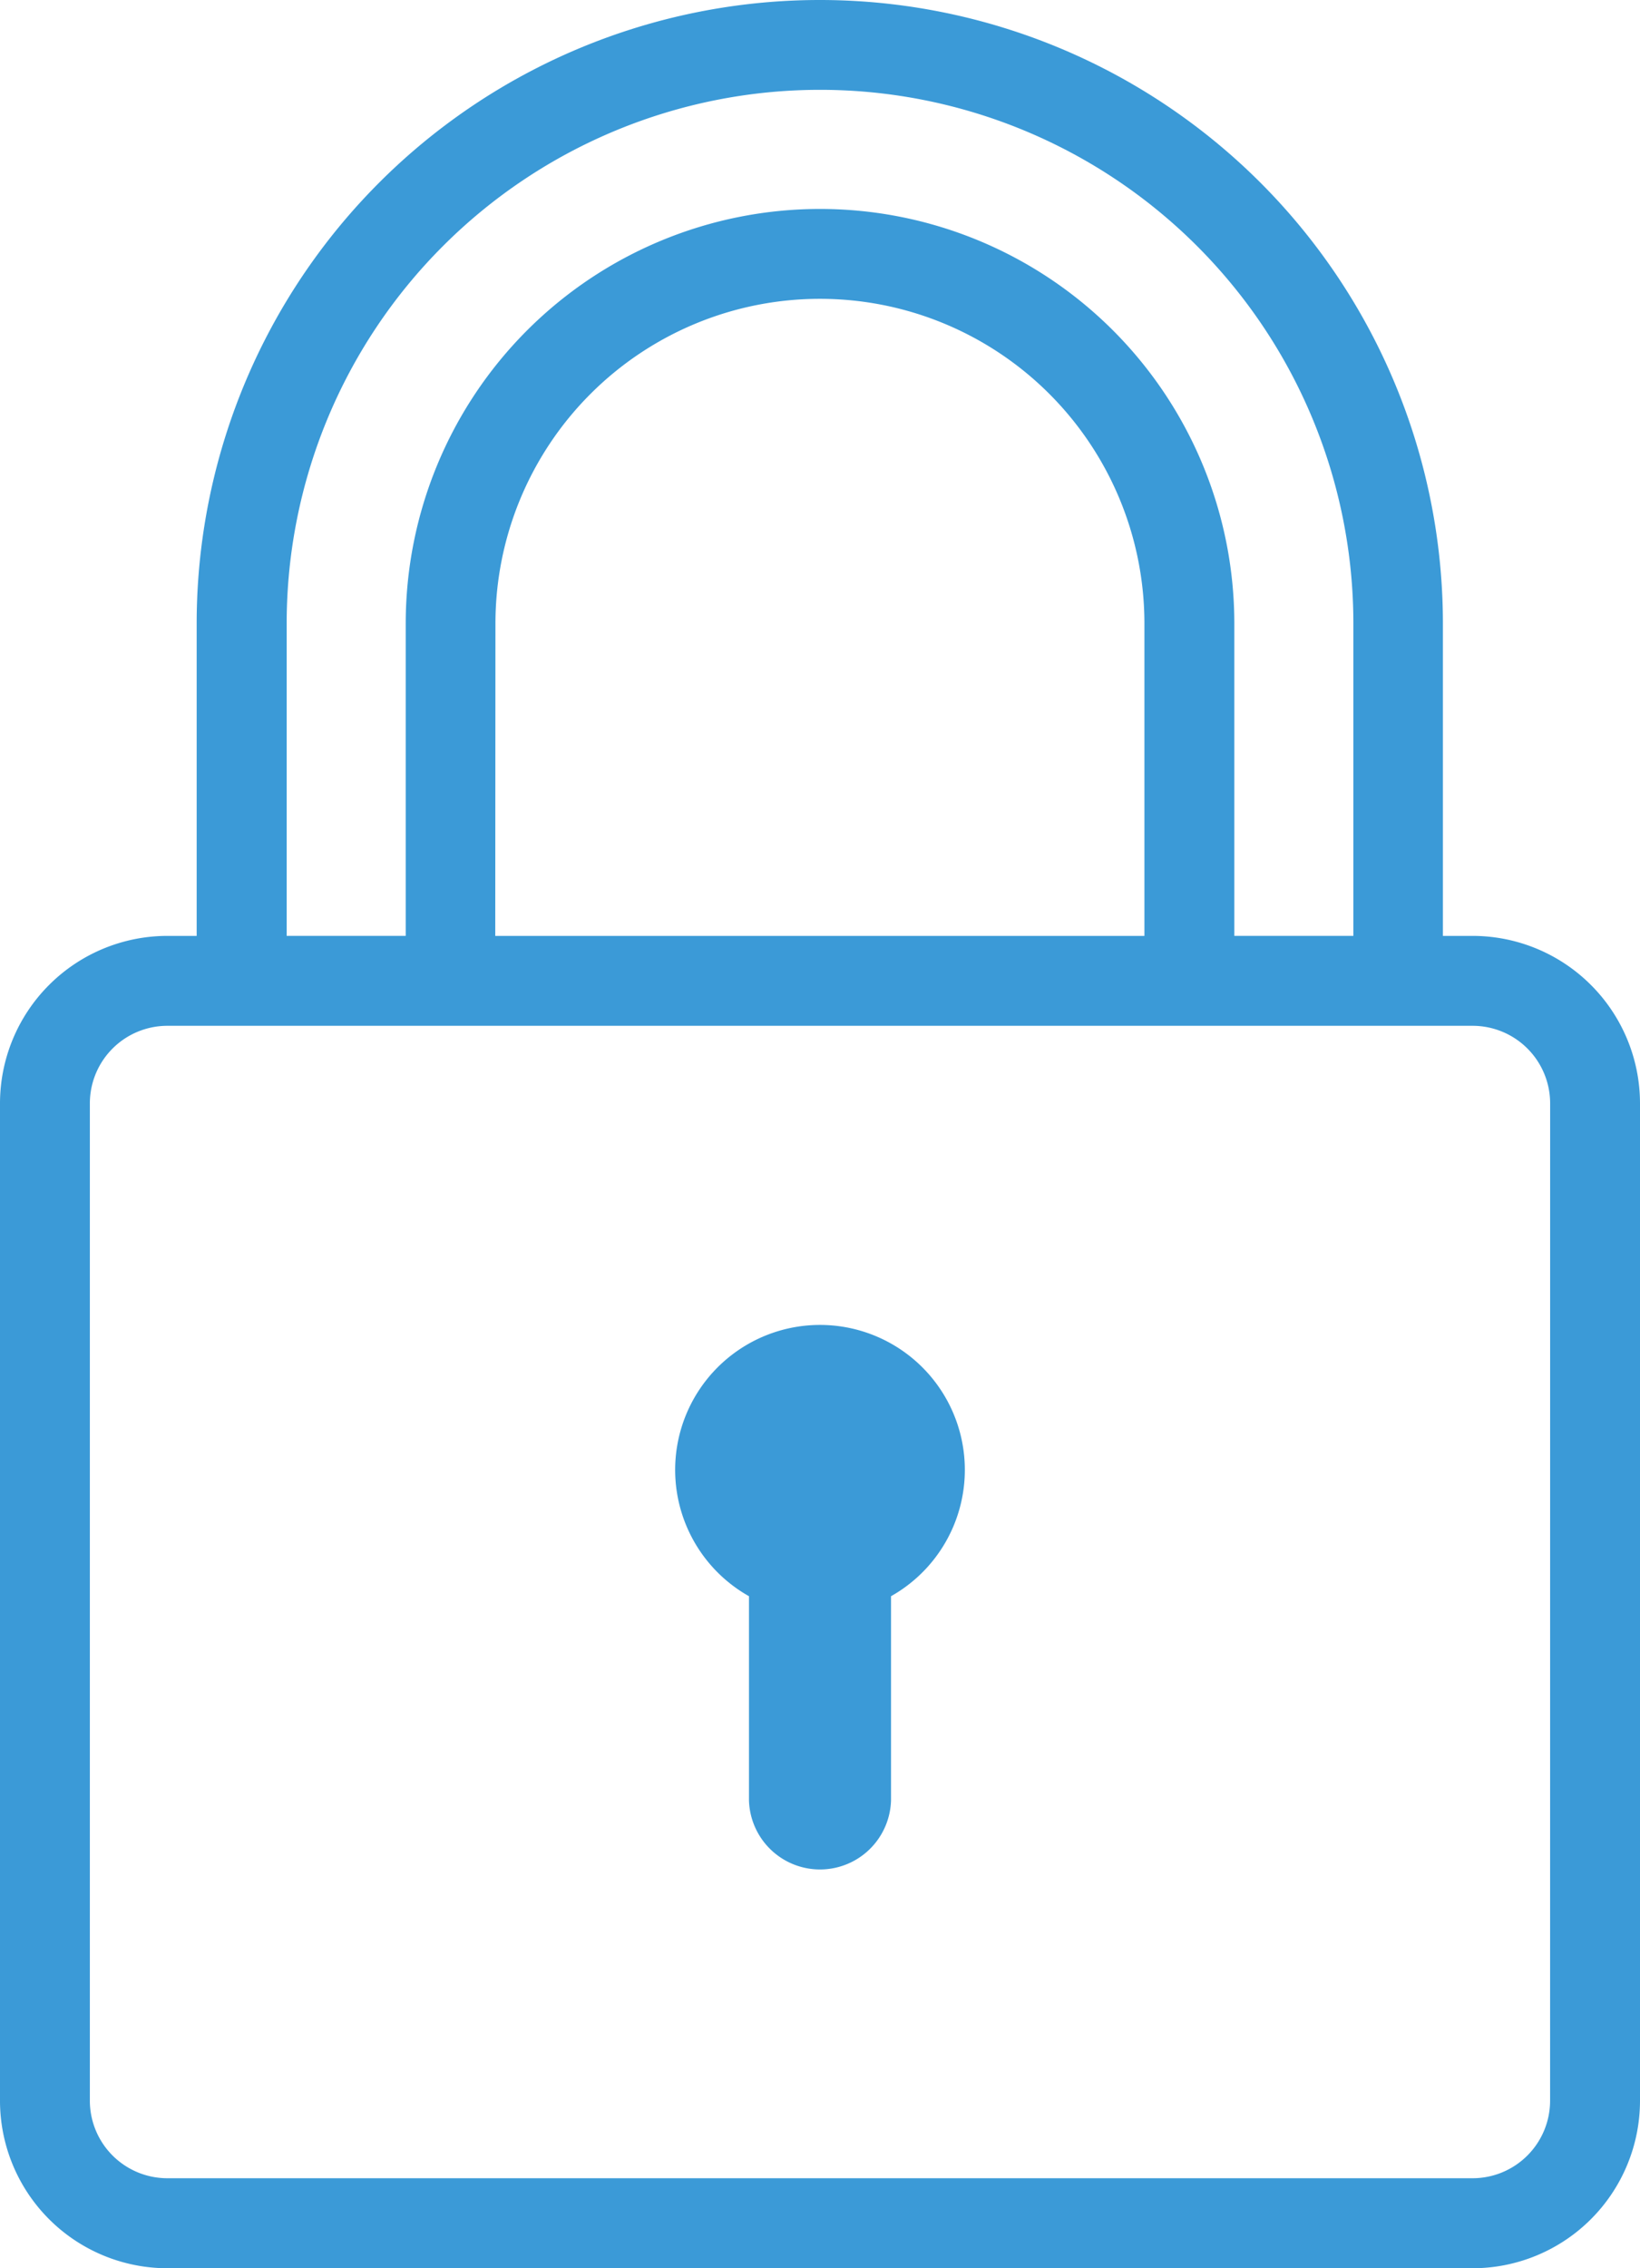
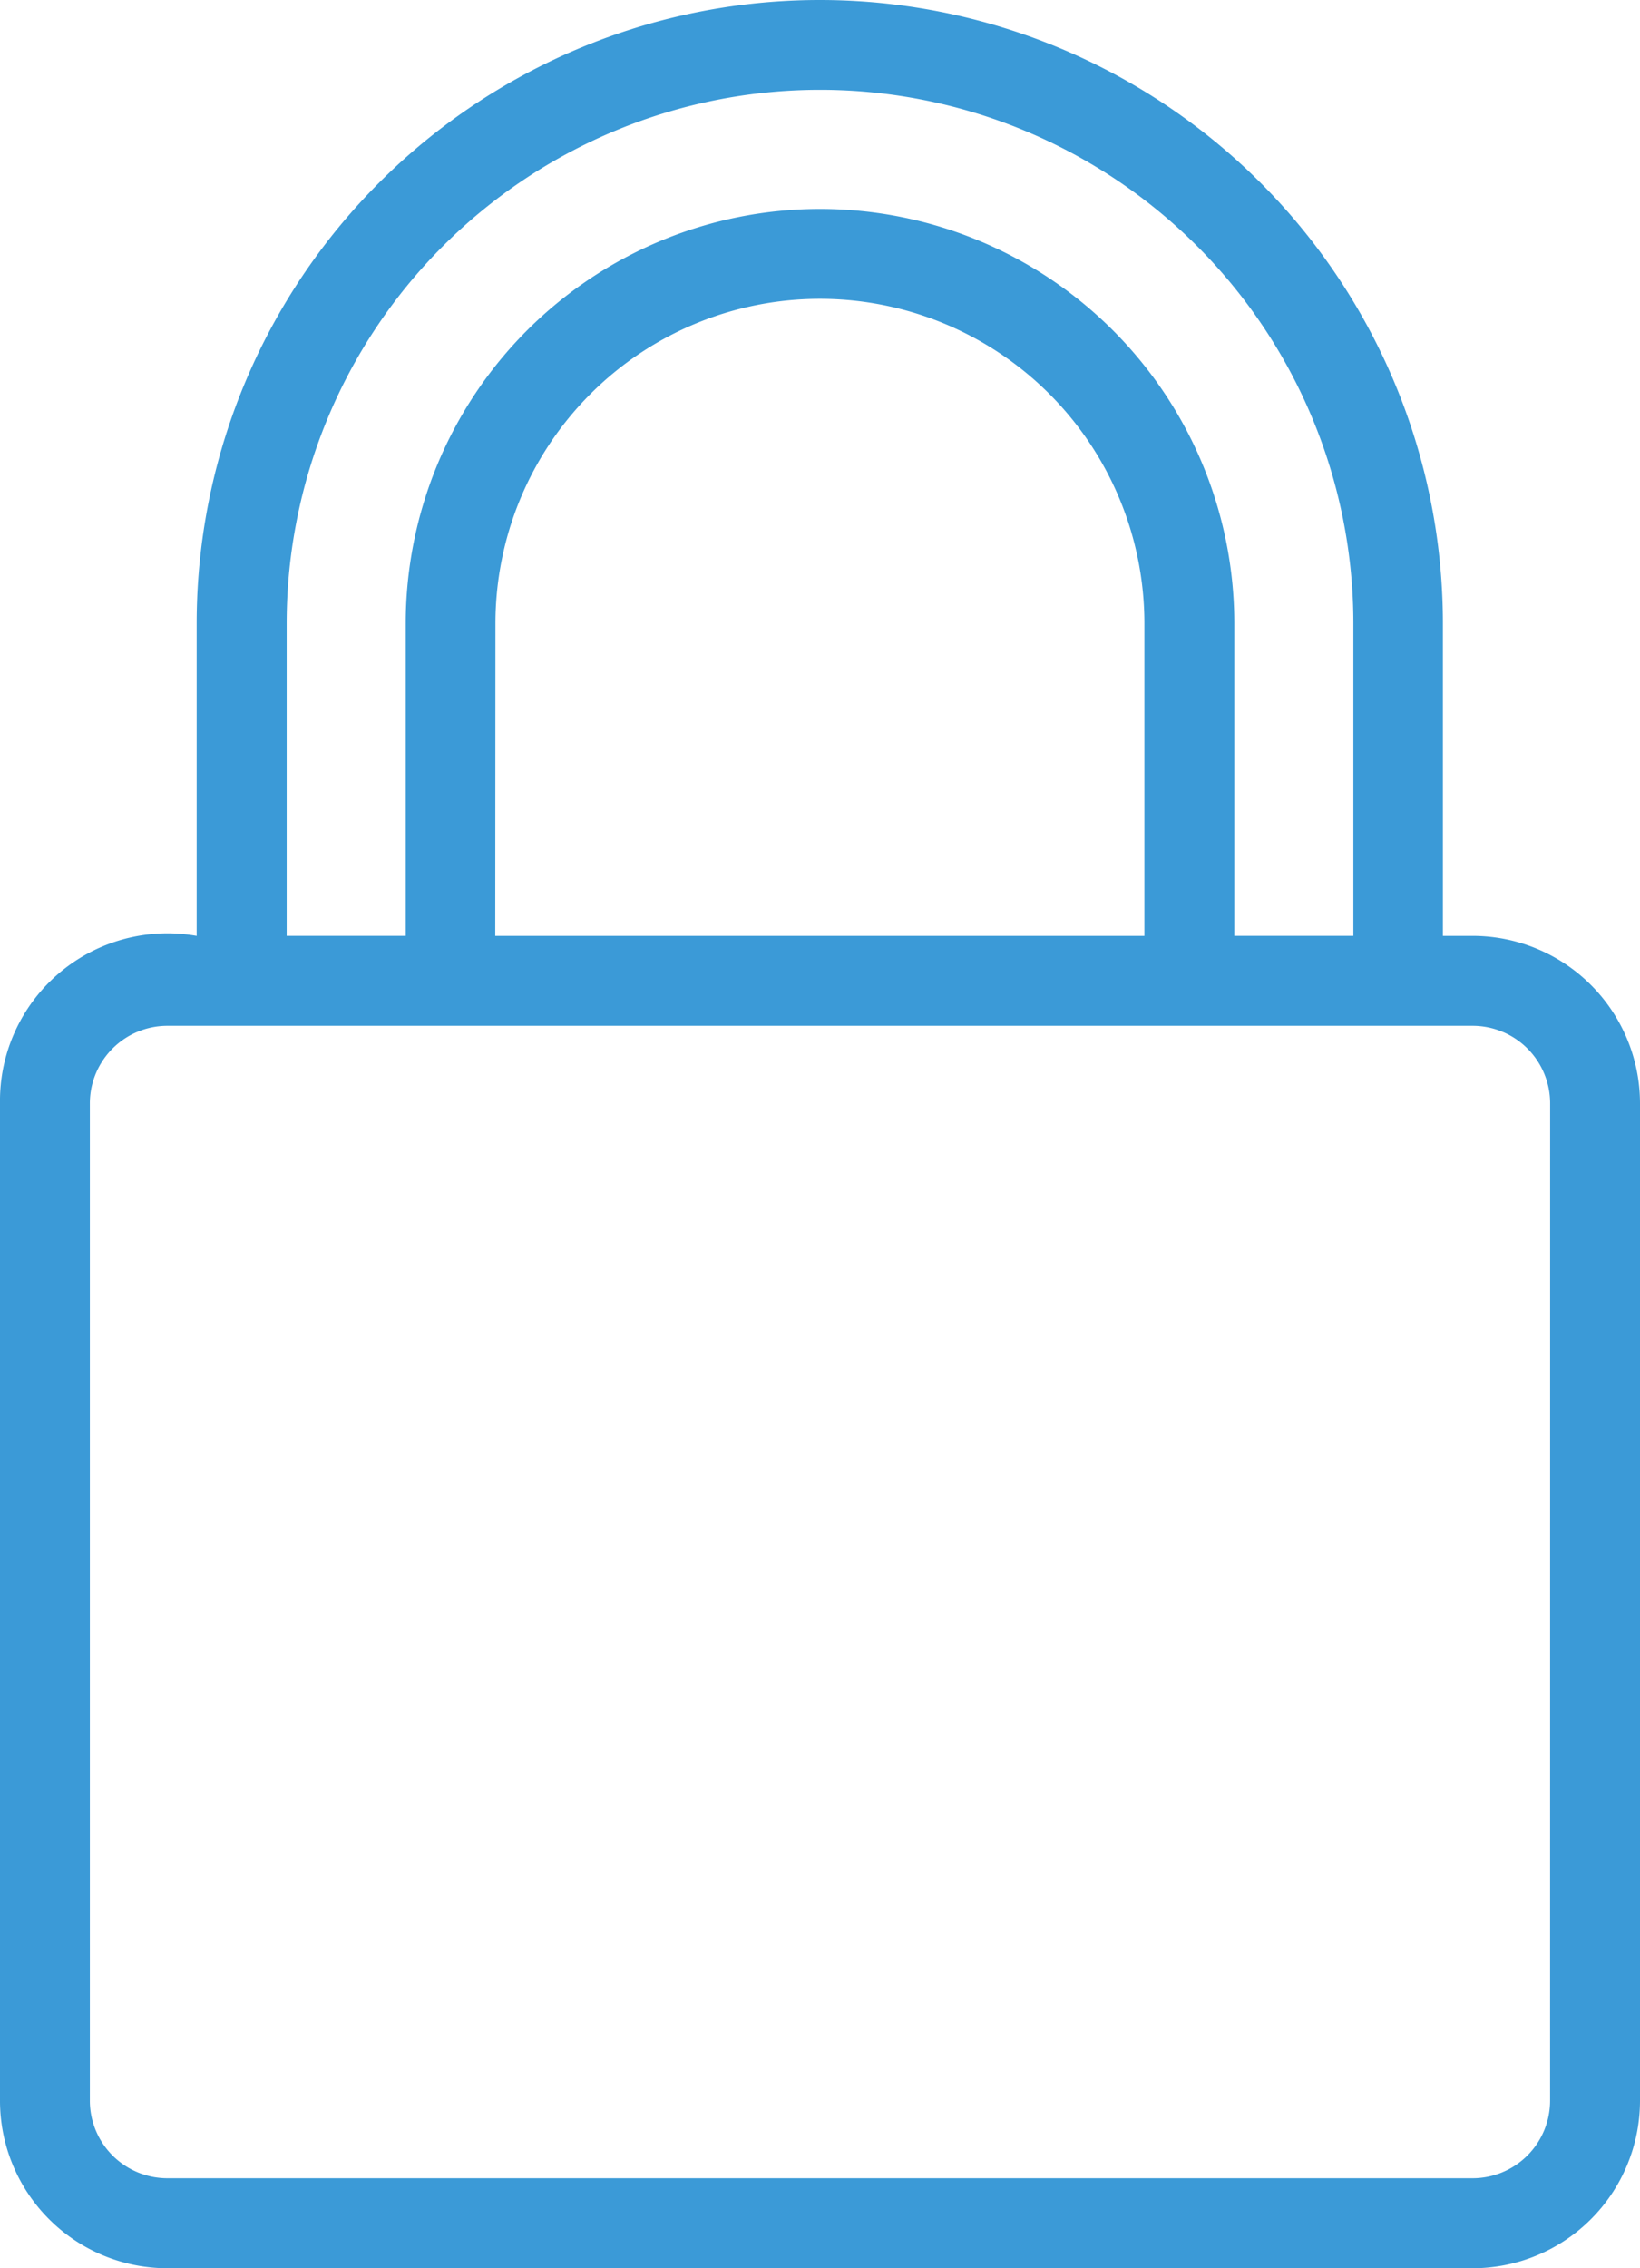
<svg xmlns="http://www.w3.org/2000/svg" id="Group_7415" data-name="Group 7415" width="34.439" height="47.599" viewBox="0 0 34.439 47.599">
  <defs>
    <clipPath id="clip-path">
      <rect id="Rectangle_12424" data-name="Rectangle 12424" width="34.439" height="47.598" fill="#3b9ad7" />
    </clipPath>
  </defs>
  <g id="Group_7414" data-name="Group 7414" clip-path="url(#clip-path)">
-     <path id="Path_215165" data-name="Path 215165" d="M126.155,241.452a3.042,3.042,0,0,0-1.492,5.693v4.281a1.492,1.492,0,0,0,2.983,0v-4.281a3.042,3.042,0,0,0-1.492-5.693" transform="translate(-108.935 -213.648)" fill="#3b9ad7" />
-     <path id="Path_215166" data-name="Path 215166" d="M30.926,19.64H30.3V13.085a13.085,13.085,0,0,0-26.17,0V19.64H3.513A3.517,3.517,0,0,0,0,23.153V44.086A3.517,3.517,0,0,0,3.513,47.6H30.926a3.517,3.517,0,0,0,3.513-3.513V23.153a3.517,3.517,0,0,0-3.513-3.513M6.02,13.085a11.2,11.2,0,0,1,22.4,0v6.554h-2.5V13.085a8.7,8.7,0,0,0-17.4,0v6.554H6.02Zm4.384,0a6.814,6.814,0,1,1,13.628,0V19.64H10.4Zm22.147,31a1.628,1.628,0,0,1-1.626,1.626H3.513a1.628,1.628,0,0,1-1.626-1.626V23.153a1.628,1.628,0,0,1,1.626-1.626H30.926a1.628,1.628,0,0,1,1.626,1.626Z" fill="#3b9ad7" />
+     <path id="Path_215166" data-name="Path 215166" d="M30.926,19.64H30.3V13.085a13.085,13.085,0,0,0-26.17,0V19.64A3.517,3.517,0,0,0,0,23.153V44.086A3.517,3.517,0,0,0,3.513,47.6H30.926a3.517,3.517,0,0,0,3.513-3.513V23.153a3.517,3.517,0,0,0-3.513-3.513M6.02,13.085a11.2,11.2,0,0,1,22.4,0v6.554h-2.5V13.085a8.7,8.7,0,0,0-17.4,0v6.554H6.02Zm4.384,0a6.814,6.814,0,1,1,13.628,0V19.64H10.4Zm22.147,31a1.628,1.628,0,0,1-1.626,1.626H3.513a1.628,1.628,0,0,1-1.626-1.626V23.153a1.628,1.628,0,0,1,1.626-1.626H30.926a1.628,1.628,0,0,1,1.626,1.626Z" fill="#3b9ad7" />
  </g>
</svg>